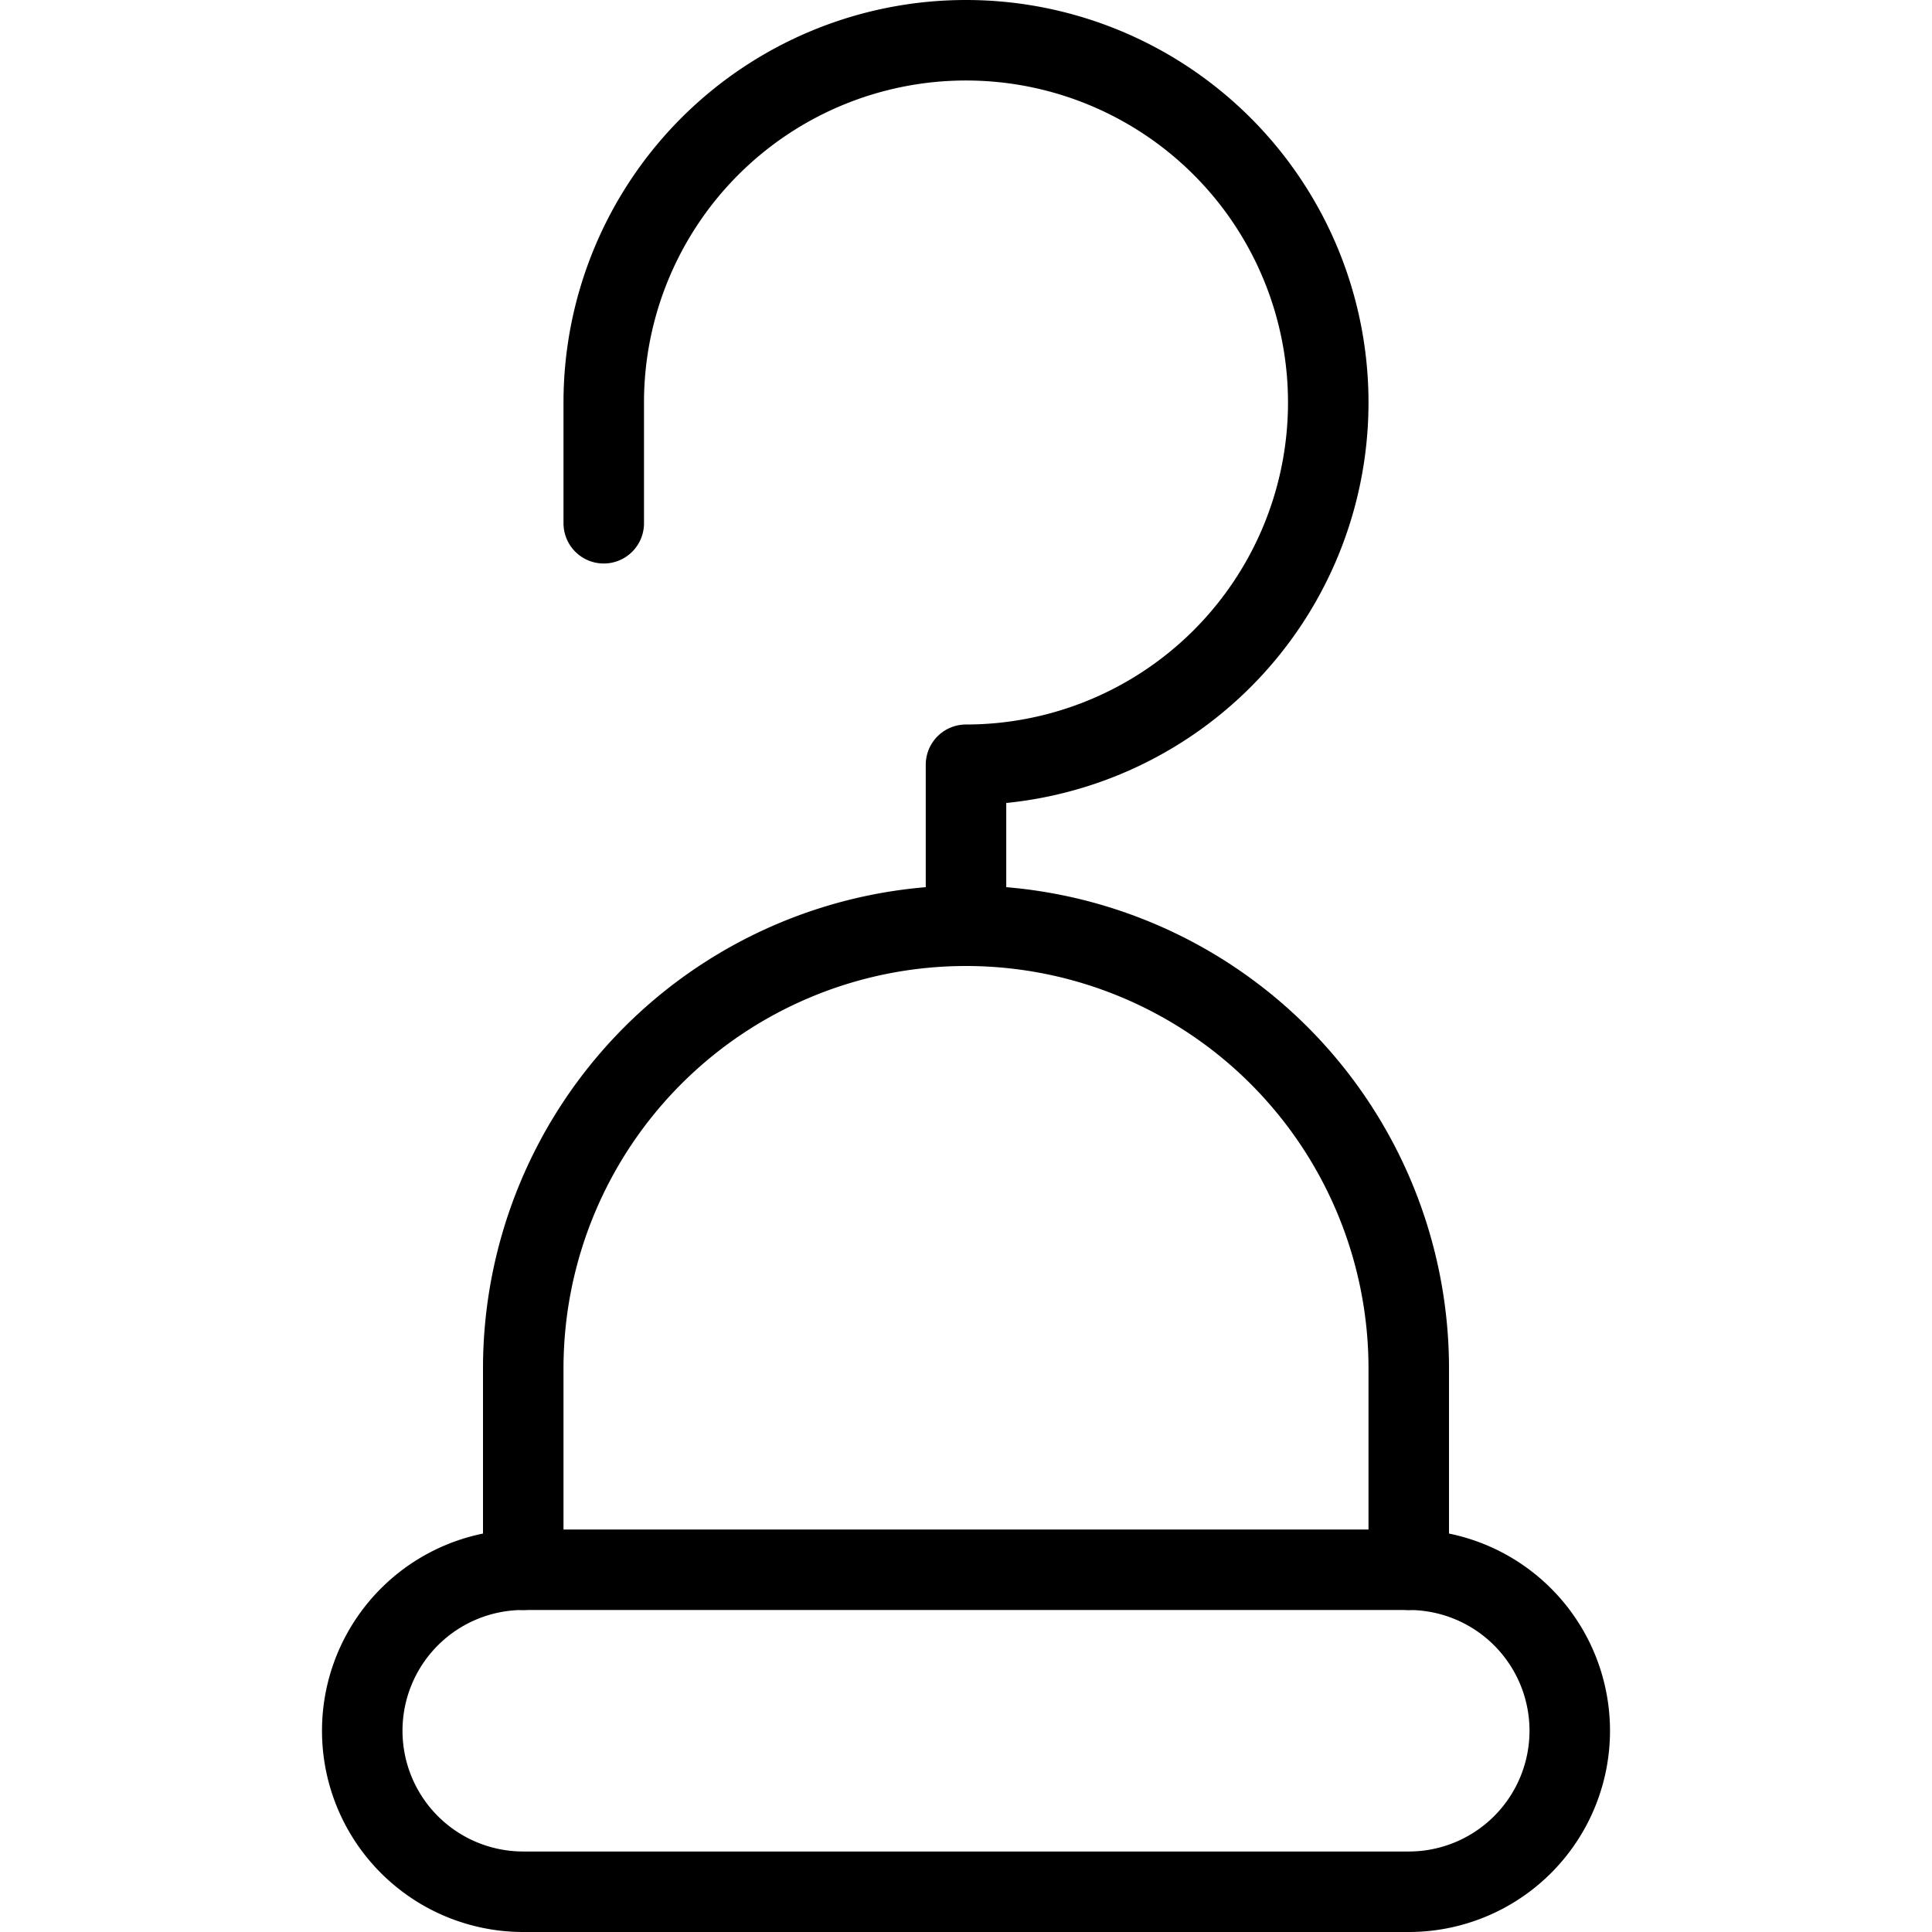
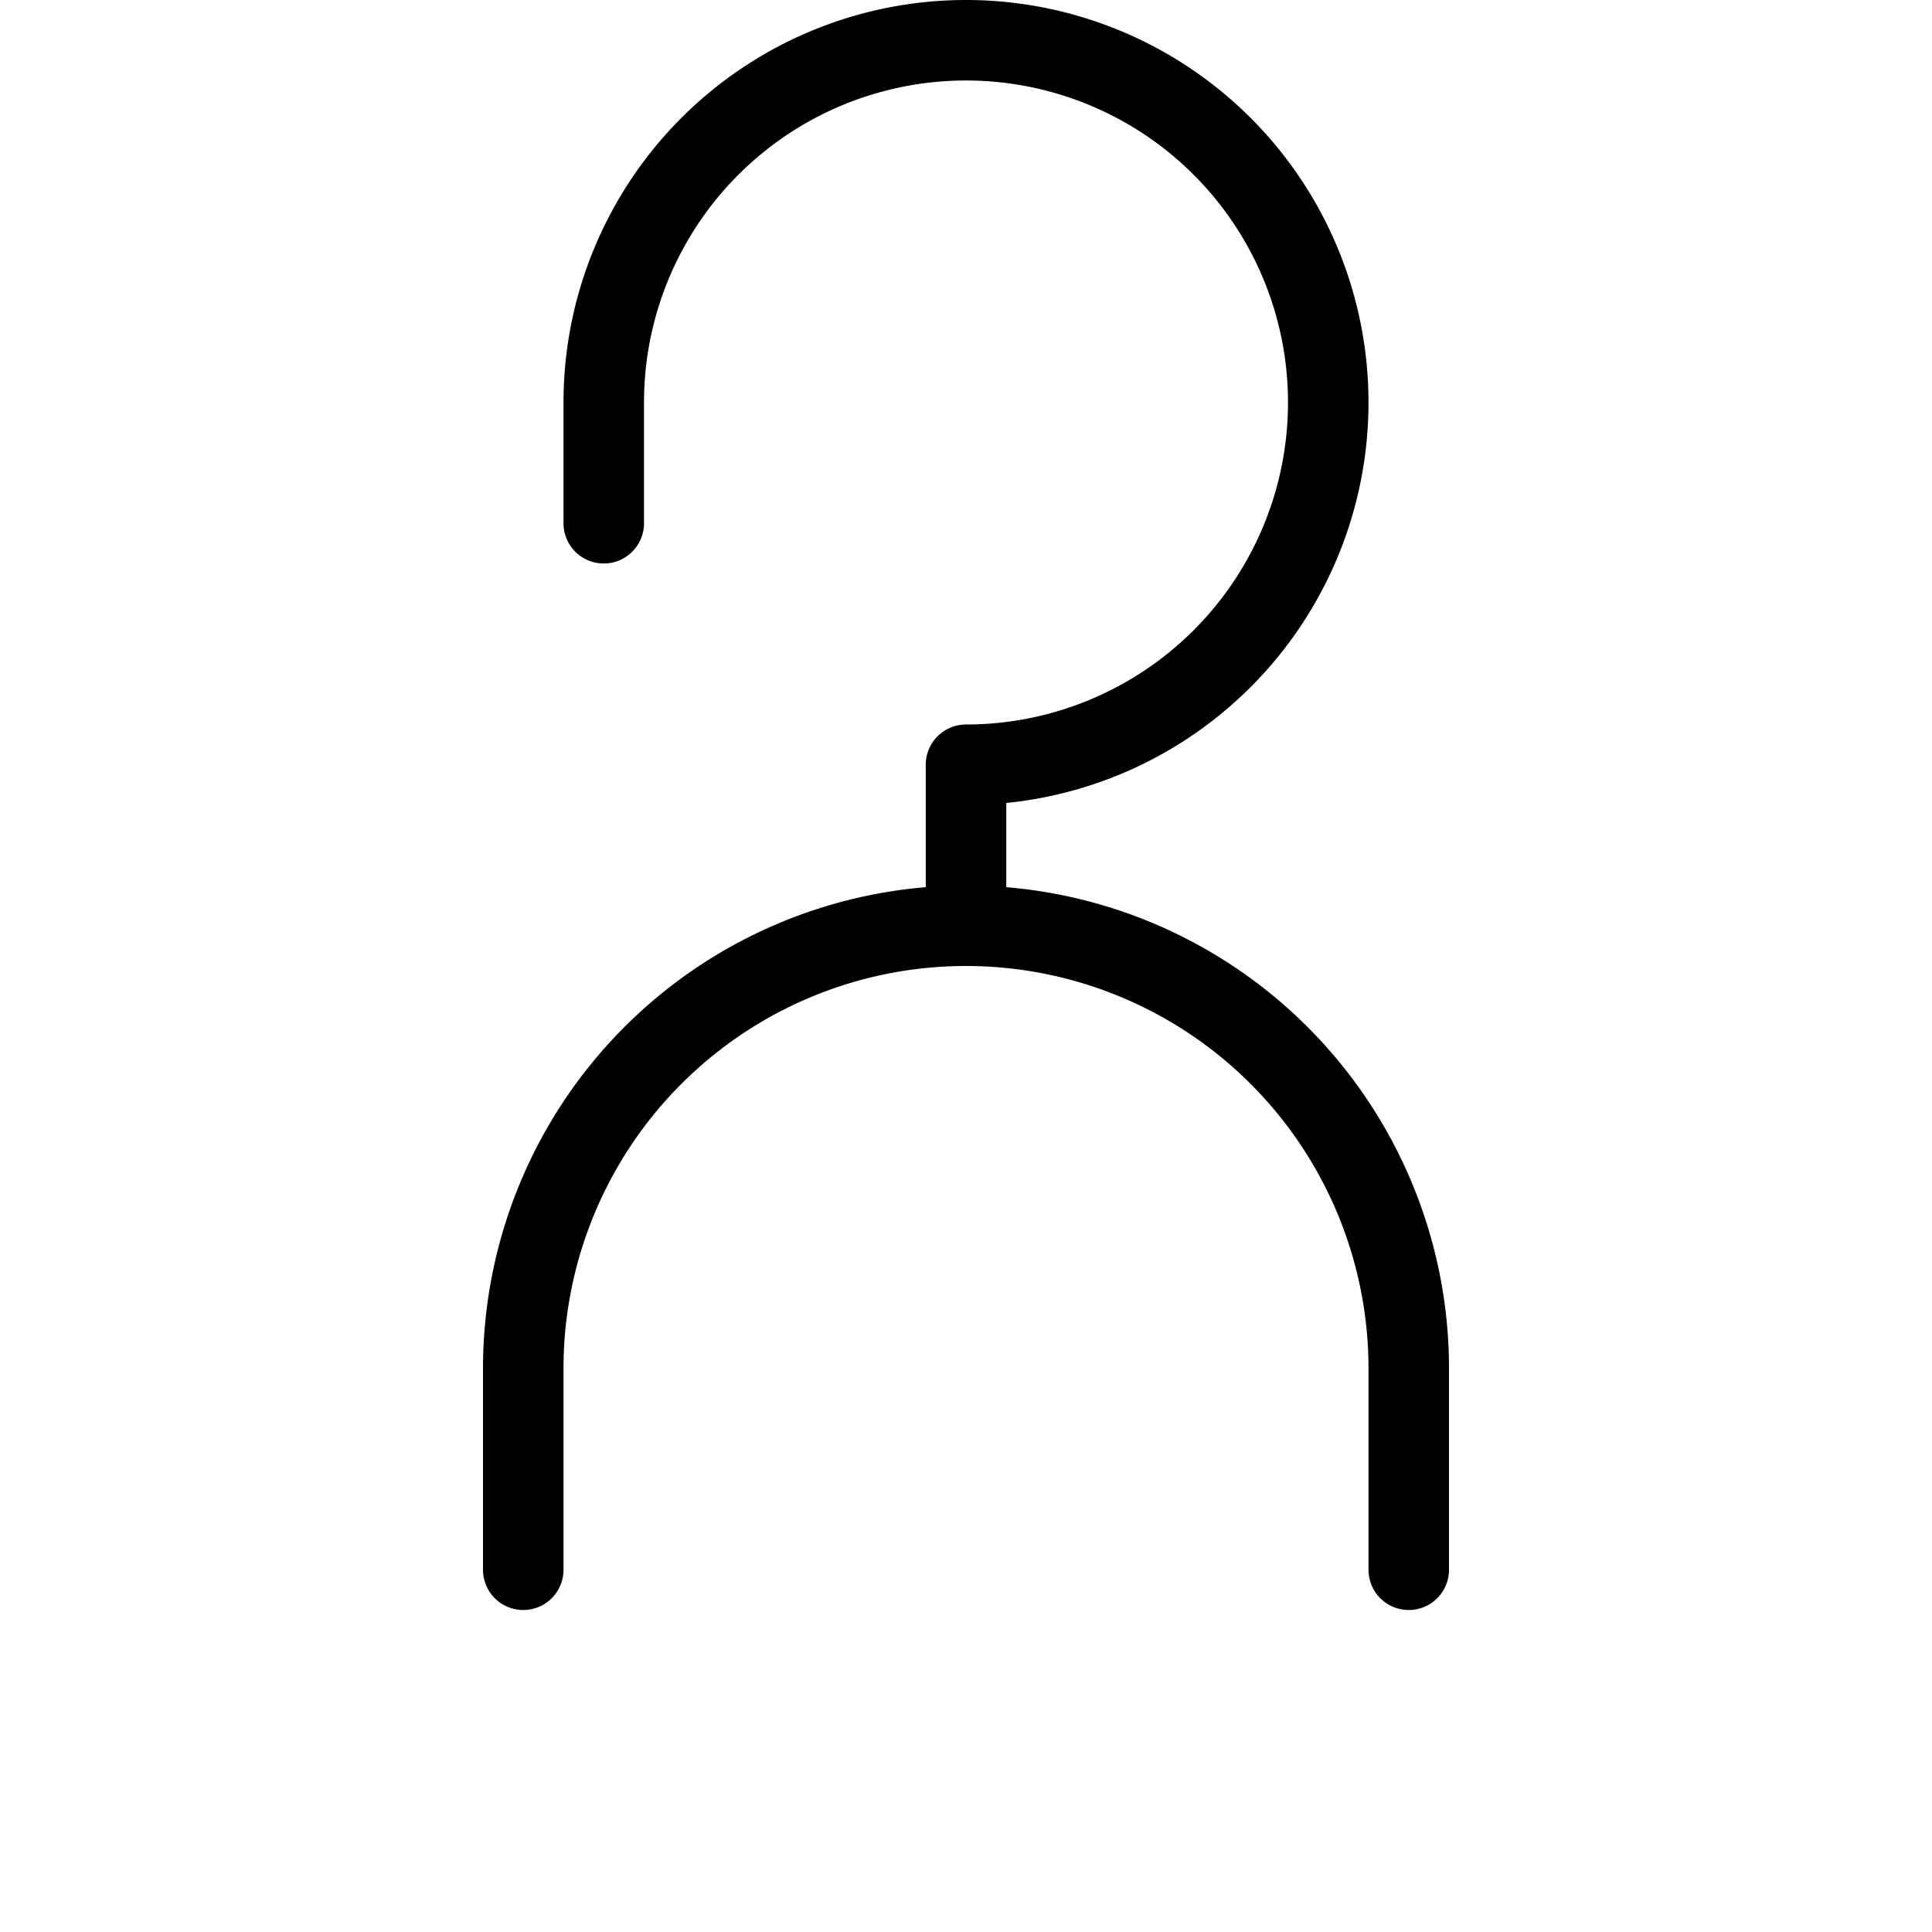
<svg xmlns="http://www.w3.org/2000/svg" viewBox="0 0 24 24">
  <g transform="matrix(1,0,0,1,0,0)">
    <defs>
      <style>.a{fill:none;stroke:#000000;stroke-linecap:round;stroke-linejoin:round;}</style>
    </defs>
    <path class="a" d="M6.5,19.5V17a5.5,5.5,0,0,1,11,0v2.5" />
    <path class="a" d="M12,11.5v-2A4.5,4.5,0,1,0,7.5,5V6.5" />
-     <path class="a" d="M17.5,19.5a2,2,0,0,1,0,4H6.5a2,2,0,0,1,0-4Z" />
  </g>
</svg>